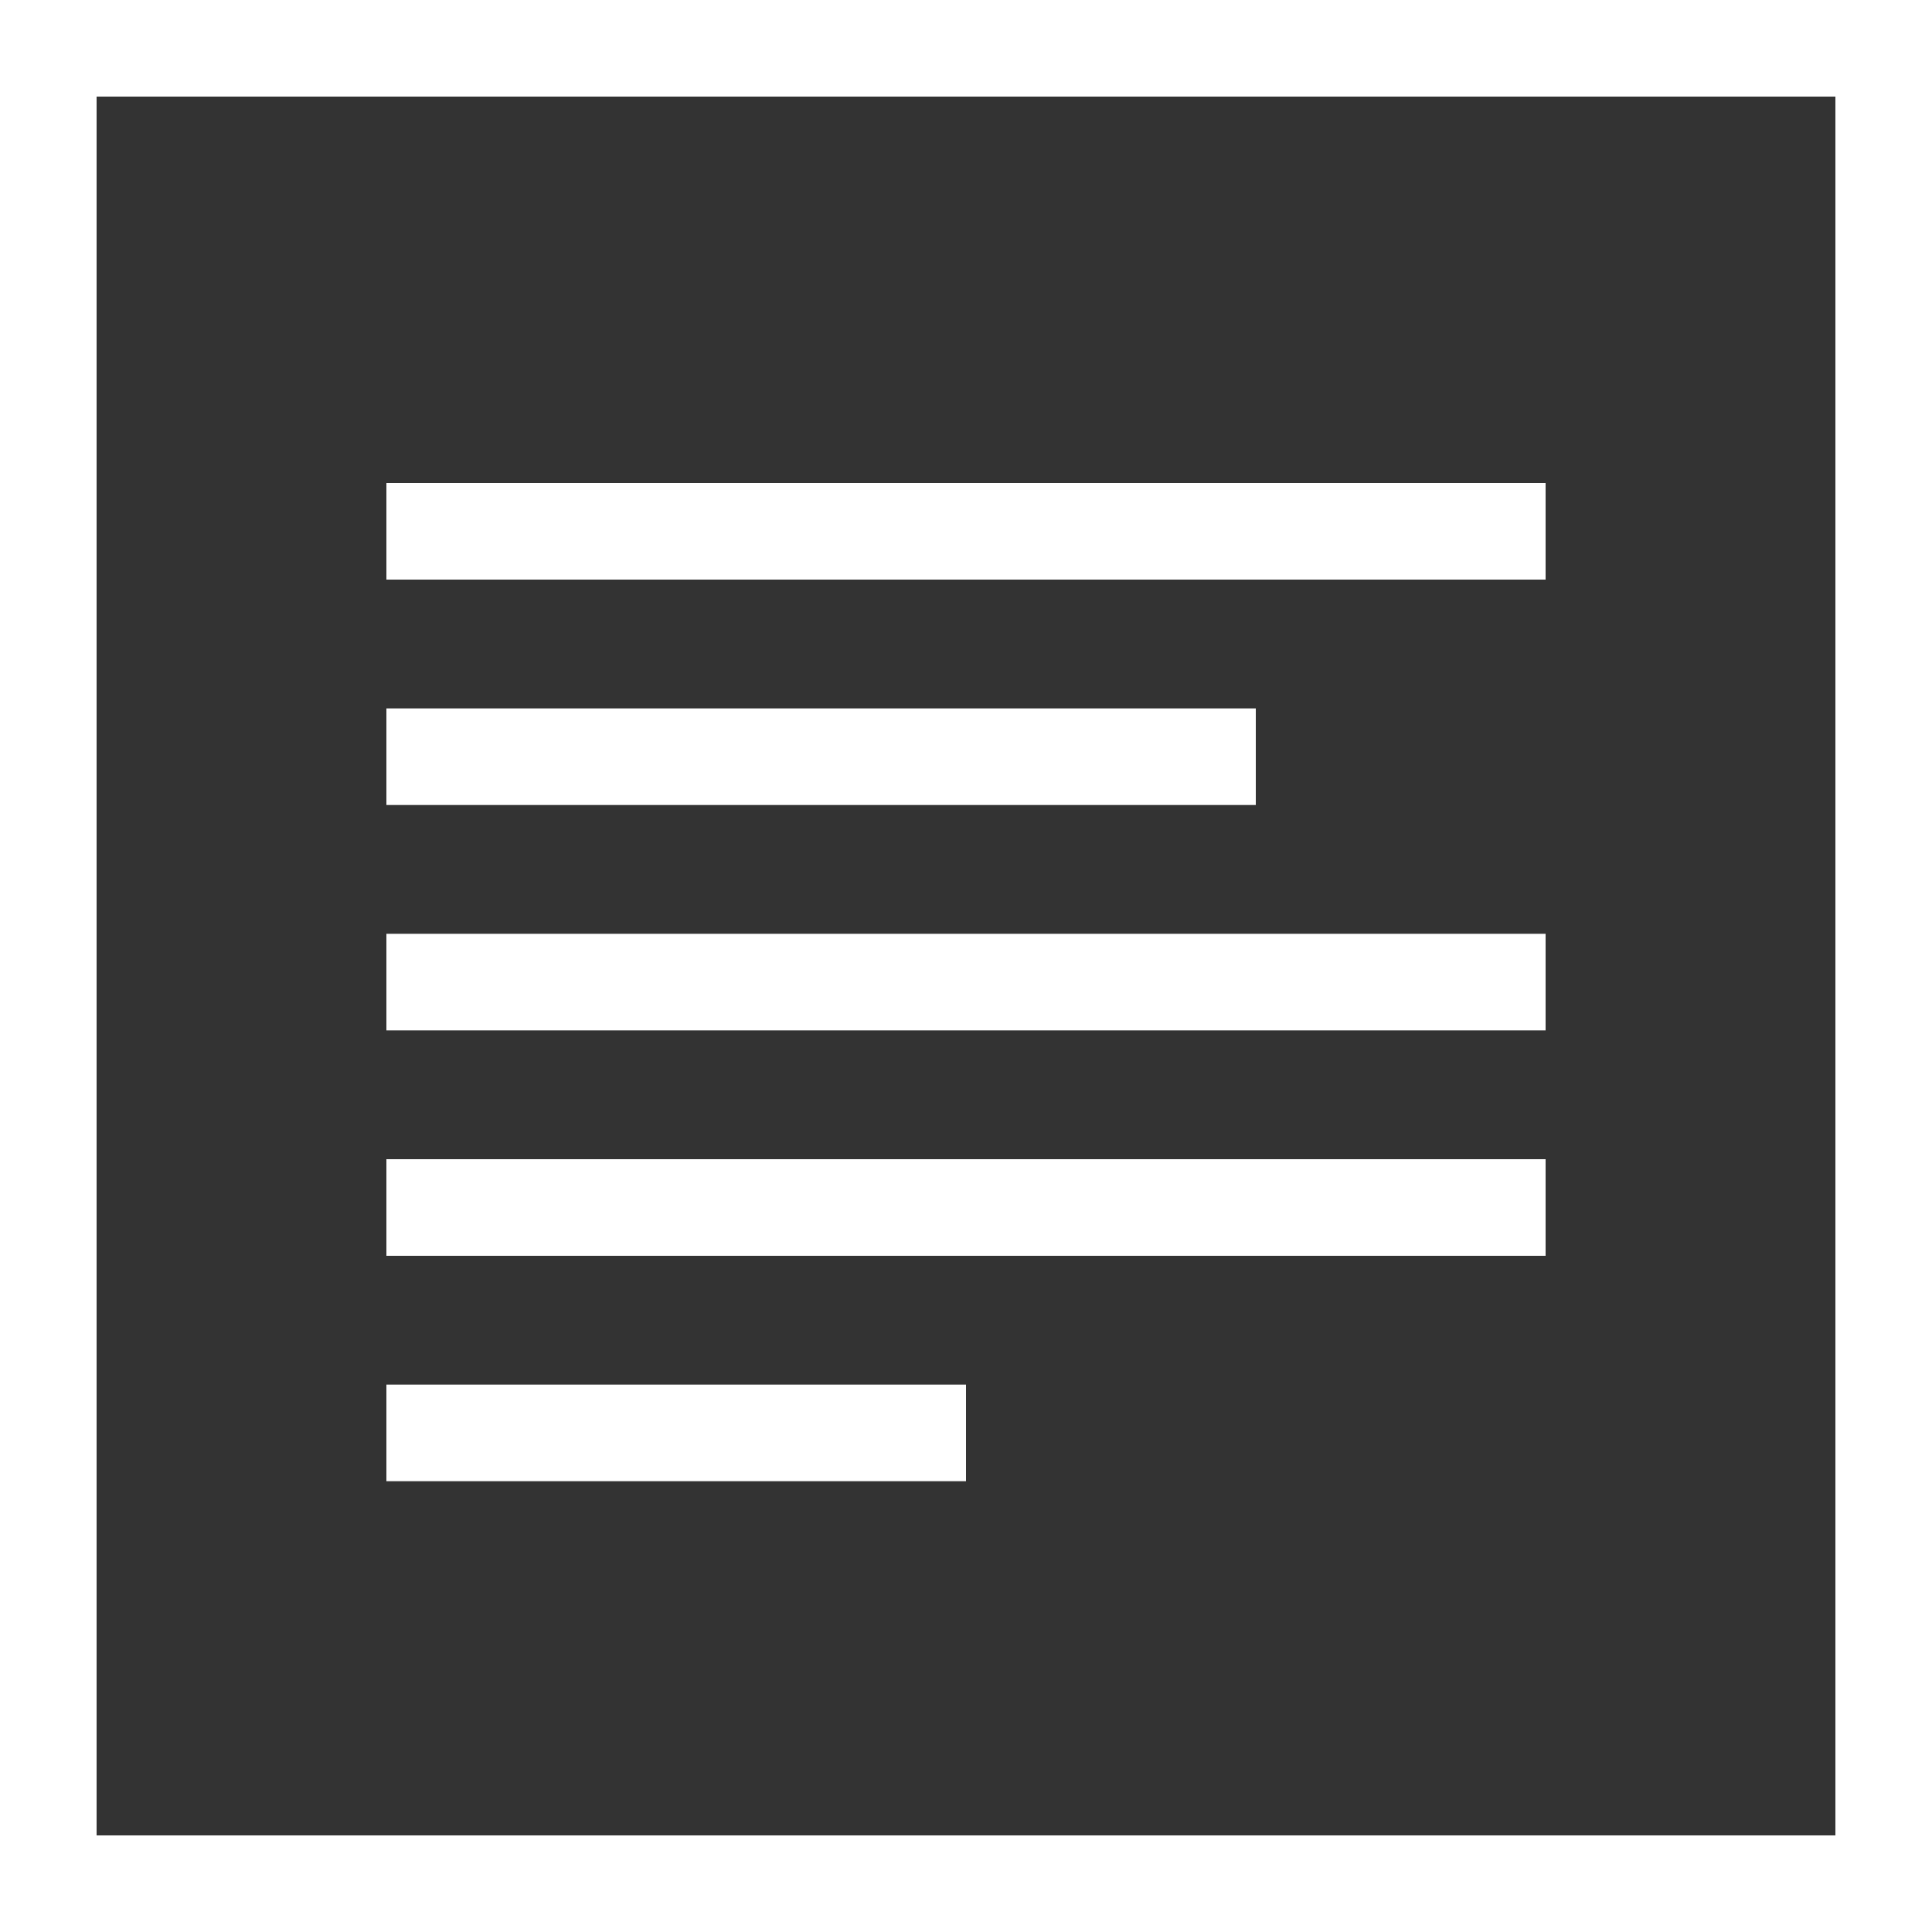
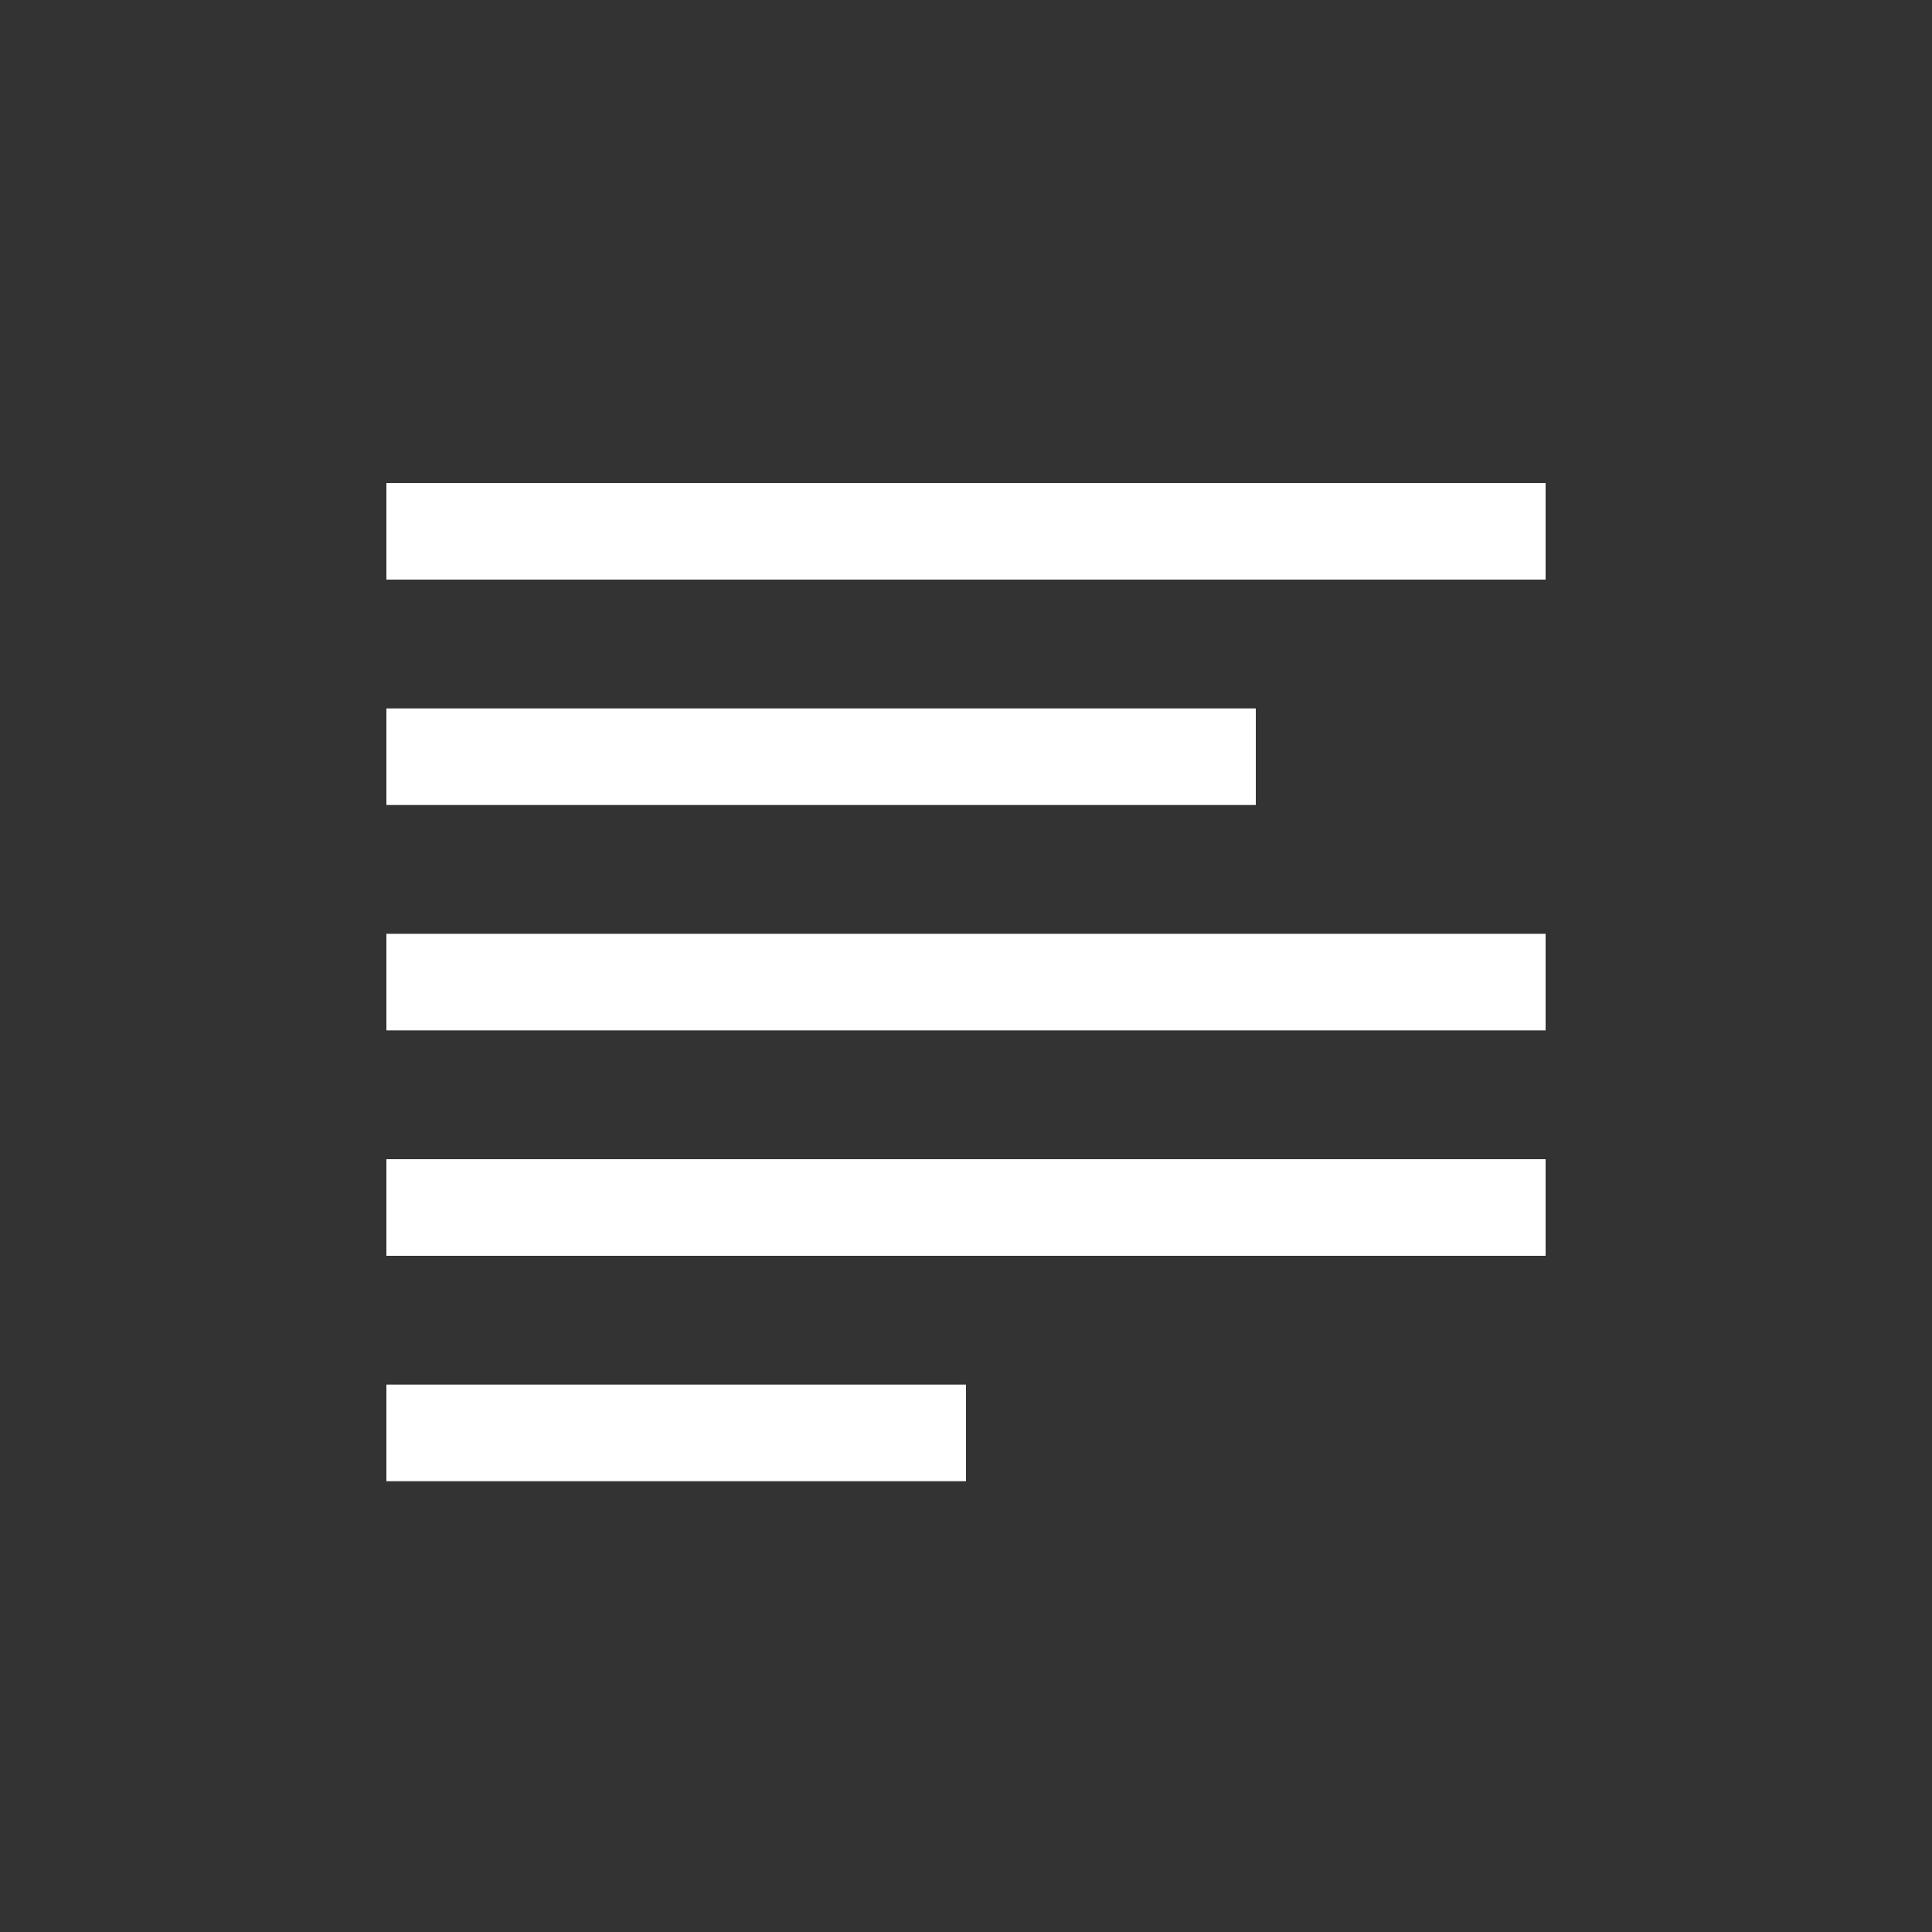
<svg xmlns="http://www.w3.org/2000/svg" xmlns:ns1="http://sodipodi.sourceforge.net/DTD/sodipodi-0.dtd" xmlns:ns2="http://www.inkscape.org/namespaces/inkscape" width="200" height="200" aria-hidden="true" data-bbox="43 43 114 114" data-type="shape" viewBox="43 43 114 114" version="1.1" id="svg2" ns1:docname="Quotation Generator.svg" ns2:version="1.3.2 (091e20e, 2023-11-25)">
  <rect x="43" y="43" width="114" height="114" fill="#333333" stroke="none" />
  <defs id="defs2" />
  <ns1:namedview id="namedview2" pagecolor="#ffffff" bordercolor="#000000" borderopacity="0.25" ns2:showpageshadow="2" ns2:pageopacity="0.0" ns2:pagecheckerboard="0" ns2:deskcolor="#d1d1d1" ns2:zoom="3.715" ns2:cx="100" ns2:cy="79.004038" ns2:window-width="3328" ns2:window-height="1212" ns2:window-x="0" ns2:window-y="25" ns2:window-maximized="0" ns2:current-layer="svg2" />
-   <path d="M43 43v114h114V43H43zm108.3 108.3H48.7V48.7h102.6v102.6z" id="path1" style="fill:#ffffff" />
  <path d="M134.2 71.5v5.7H65.8v-5.7h68.4zM134.2 98.1v5.7H65.8v-5.7h68.4zM134.2 111.4v5.7H65.8v-5.7h68.4zM100 124.7v5.7H65.8v-5.7H100zM117.1 84.8v5.7H65.8v-5.7h51.3z" id="path2" style="fill:#ffffff" />
</svg>